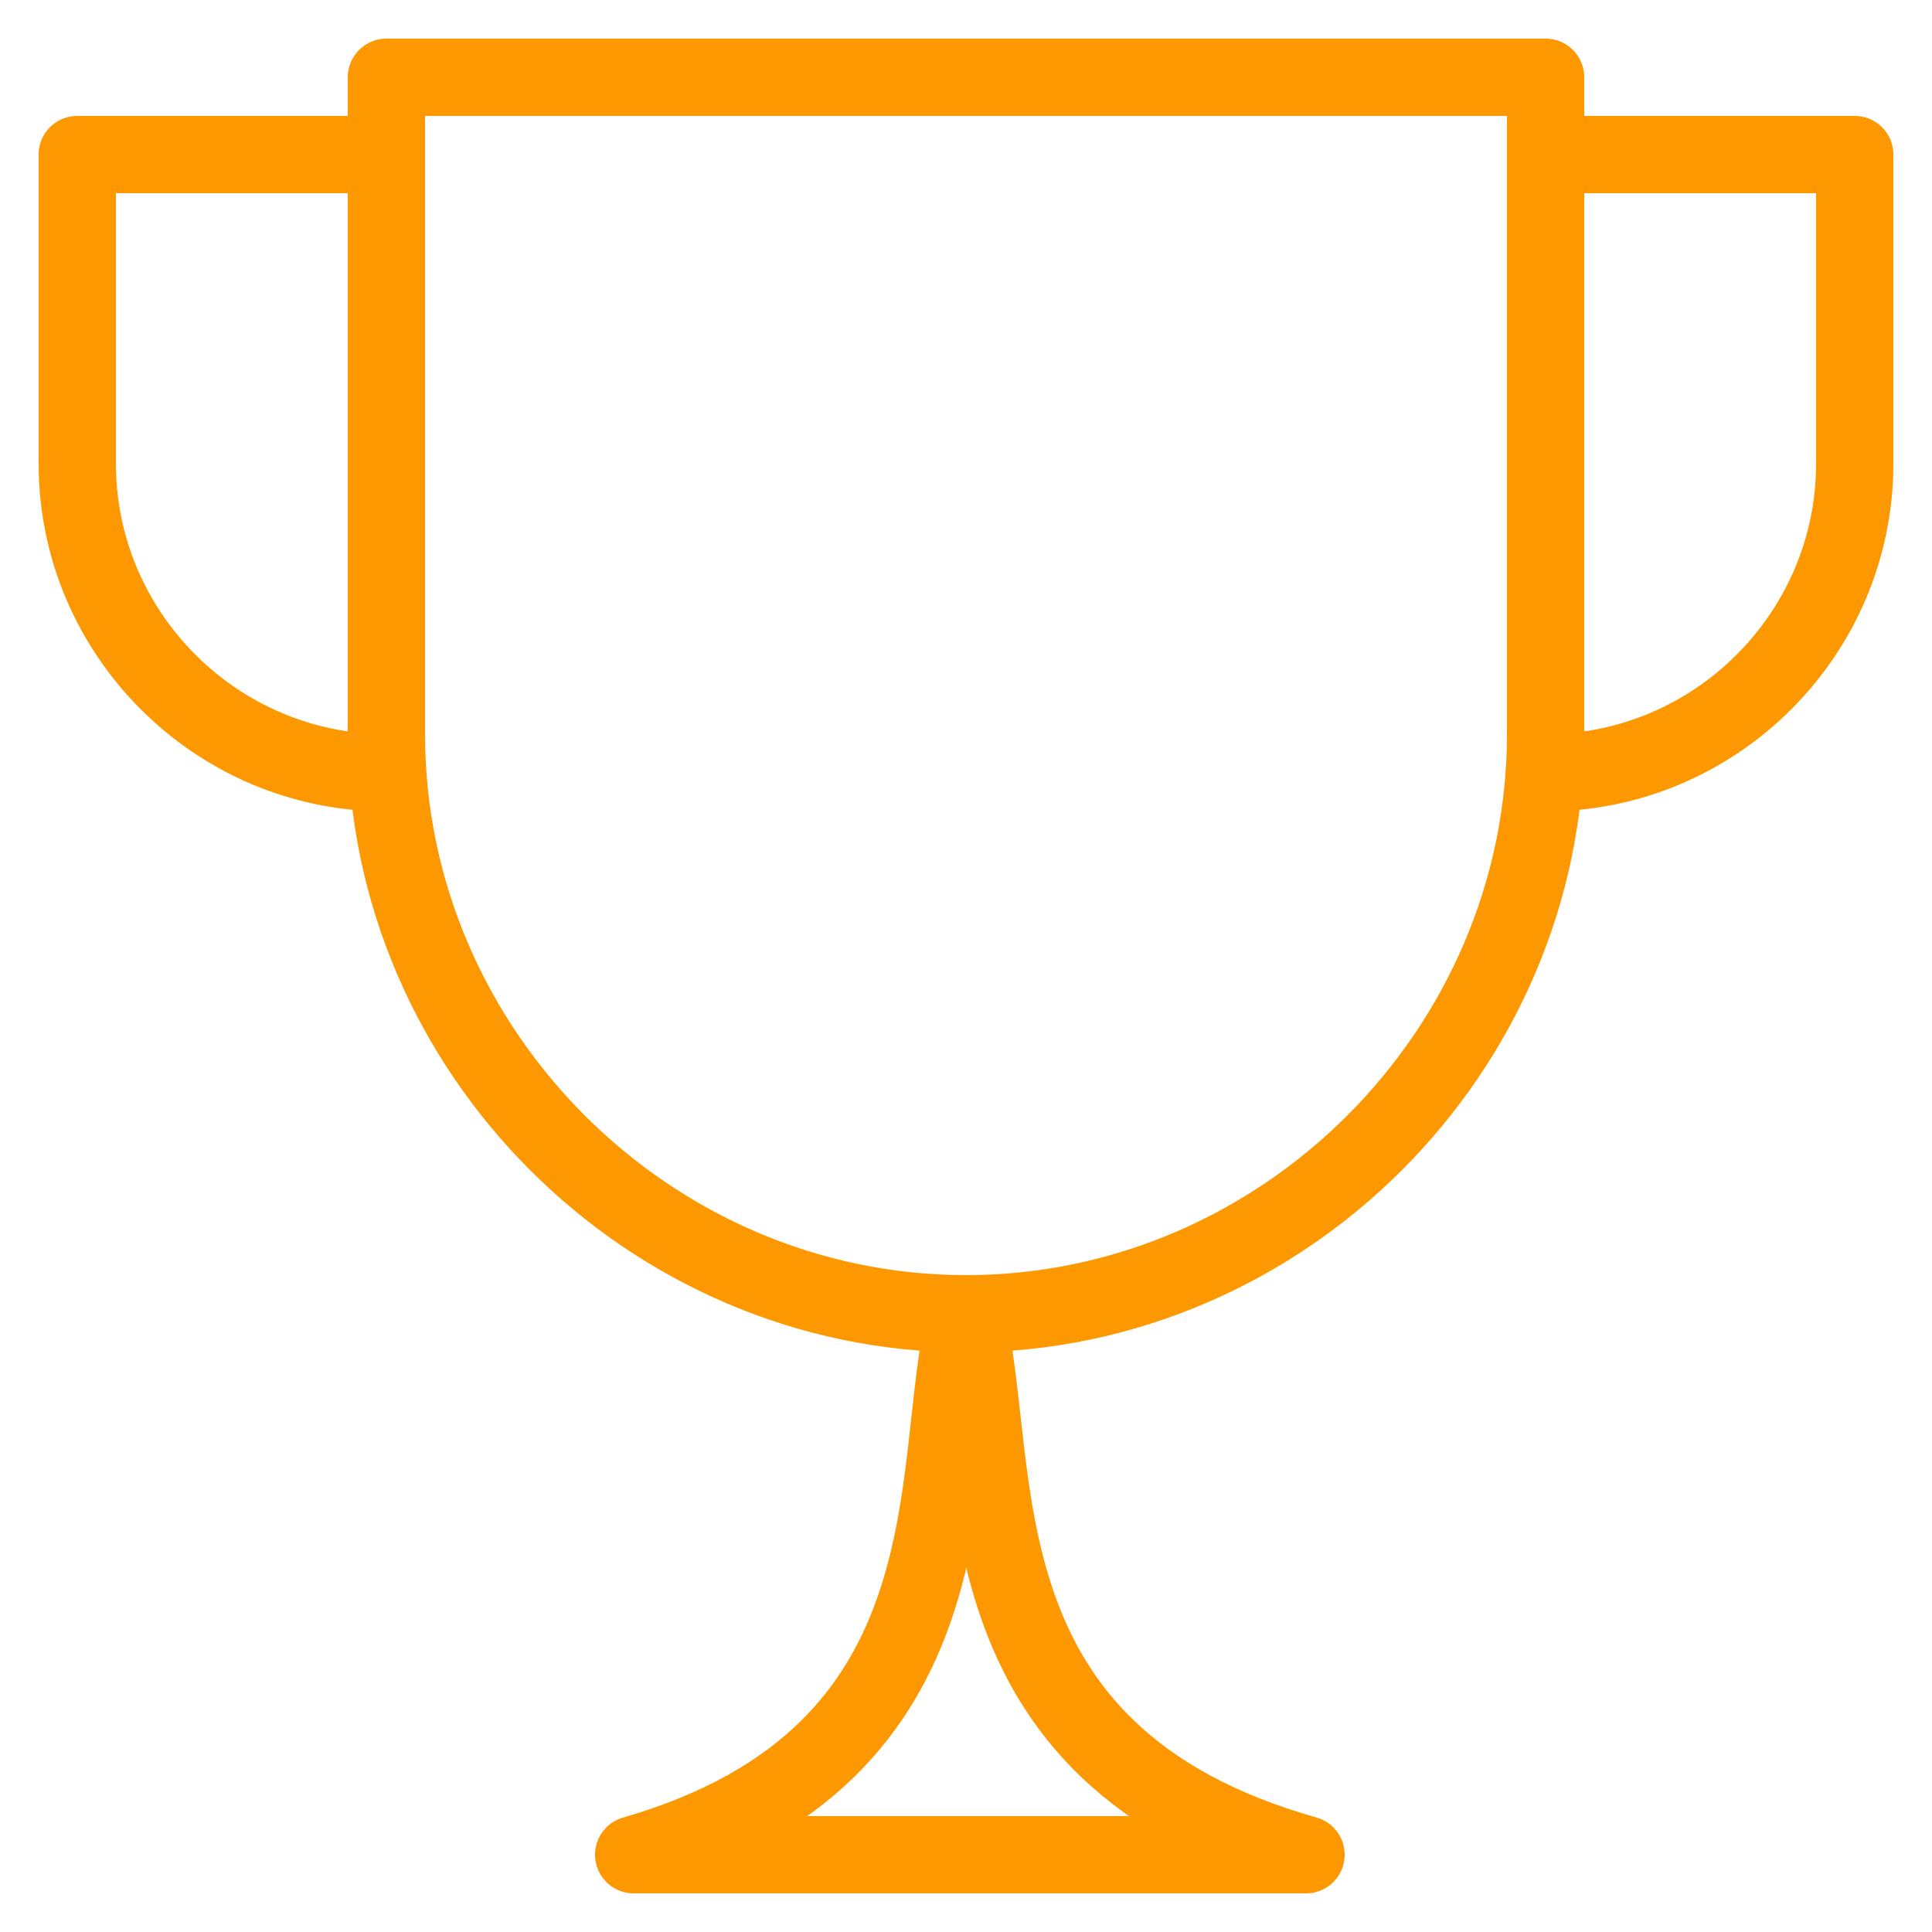
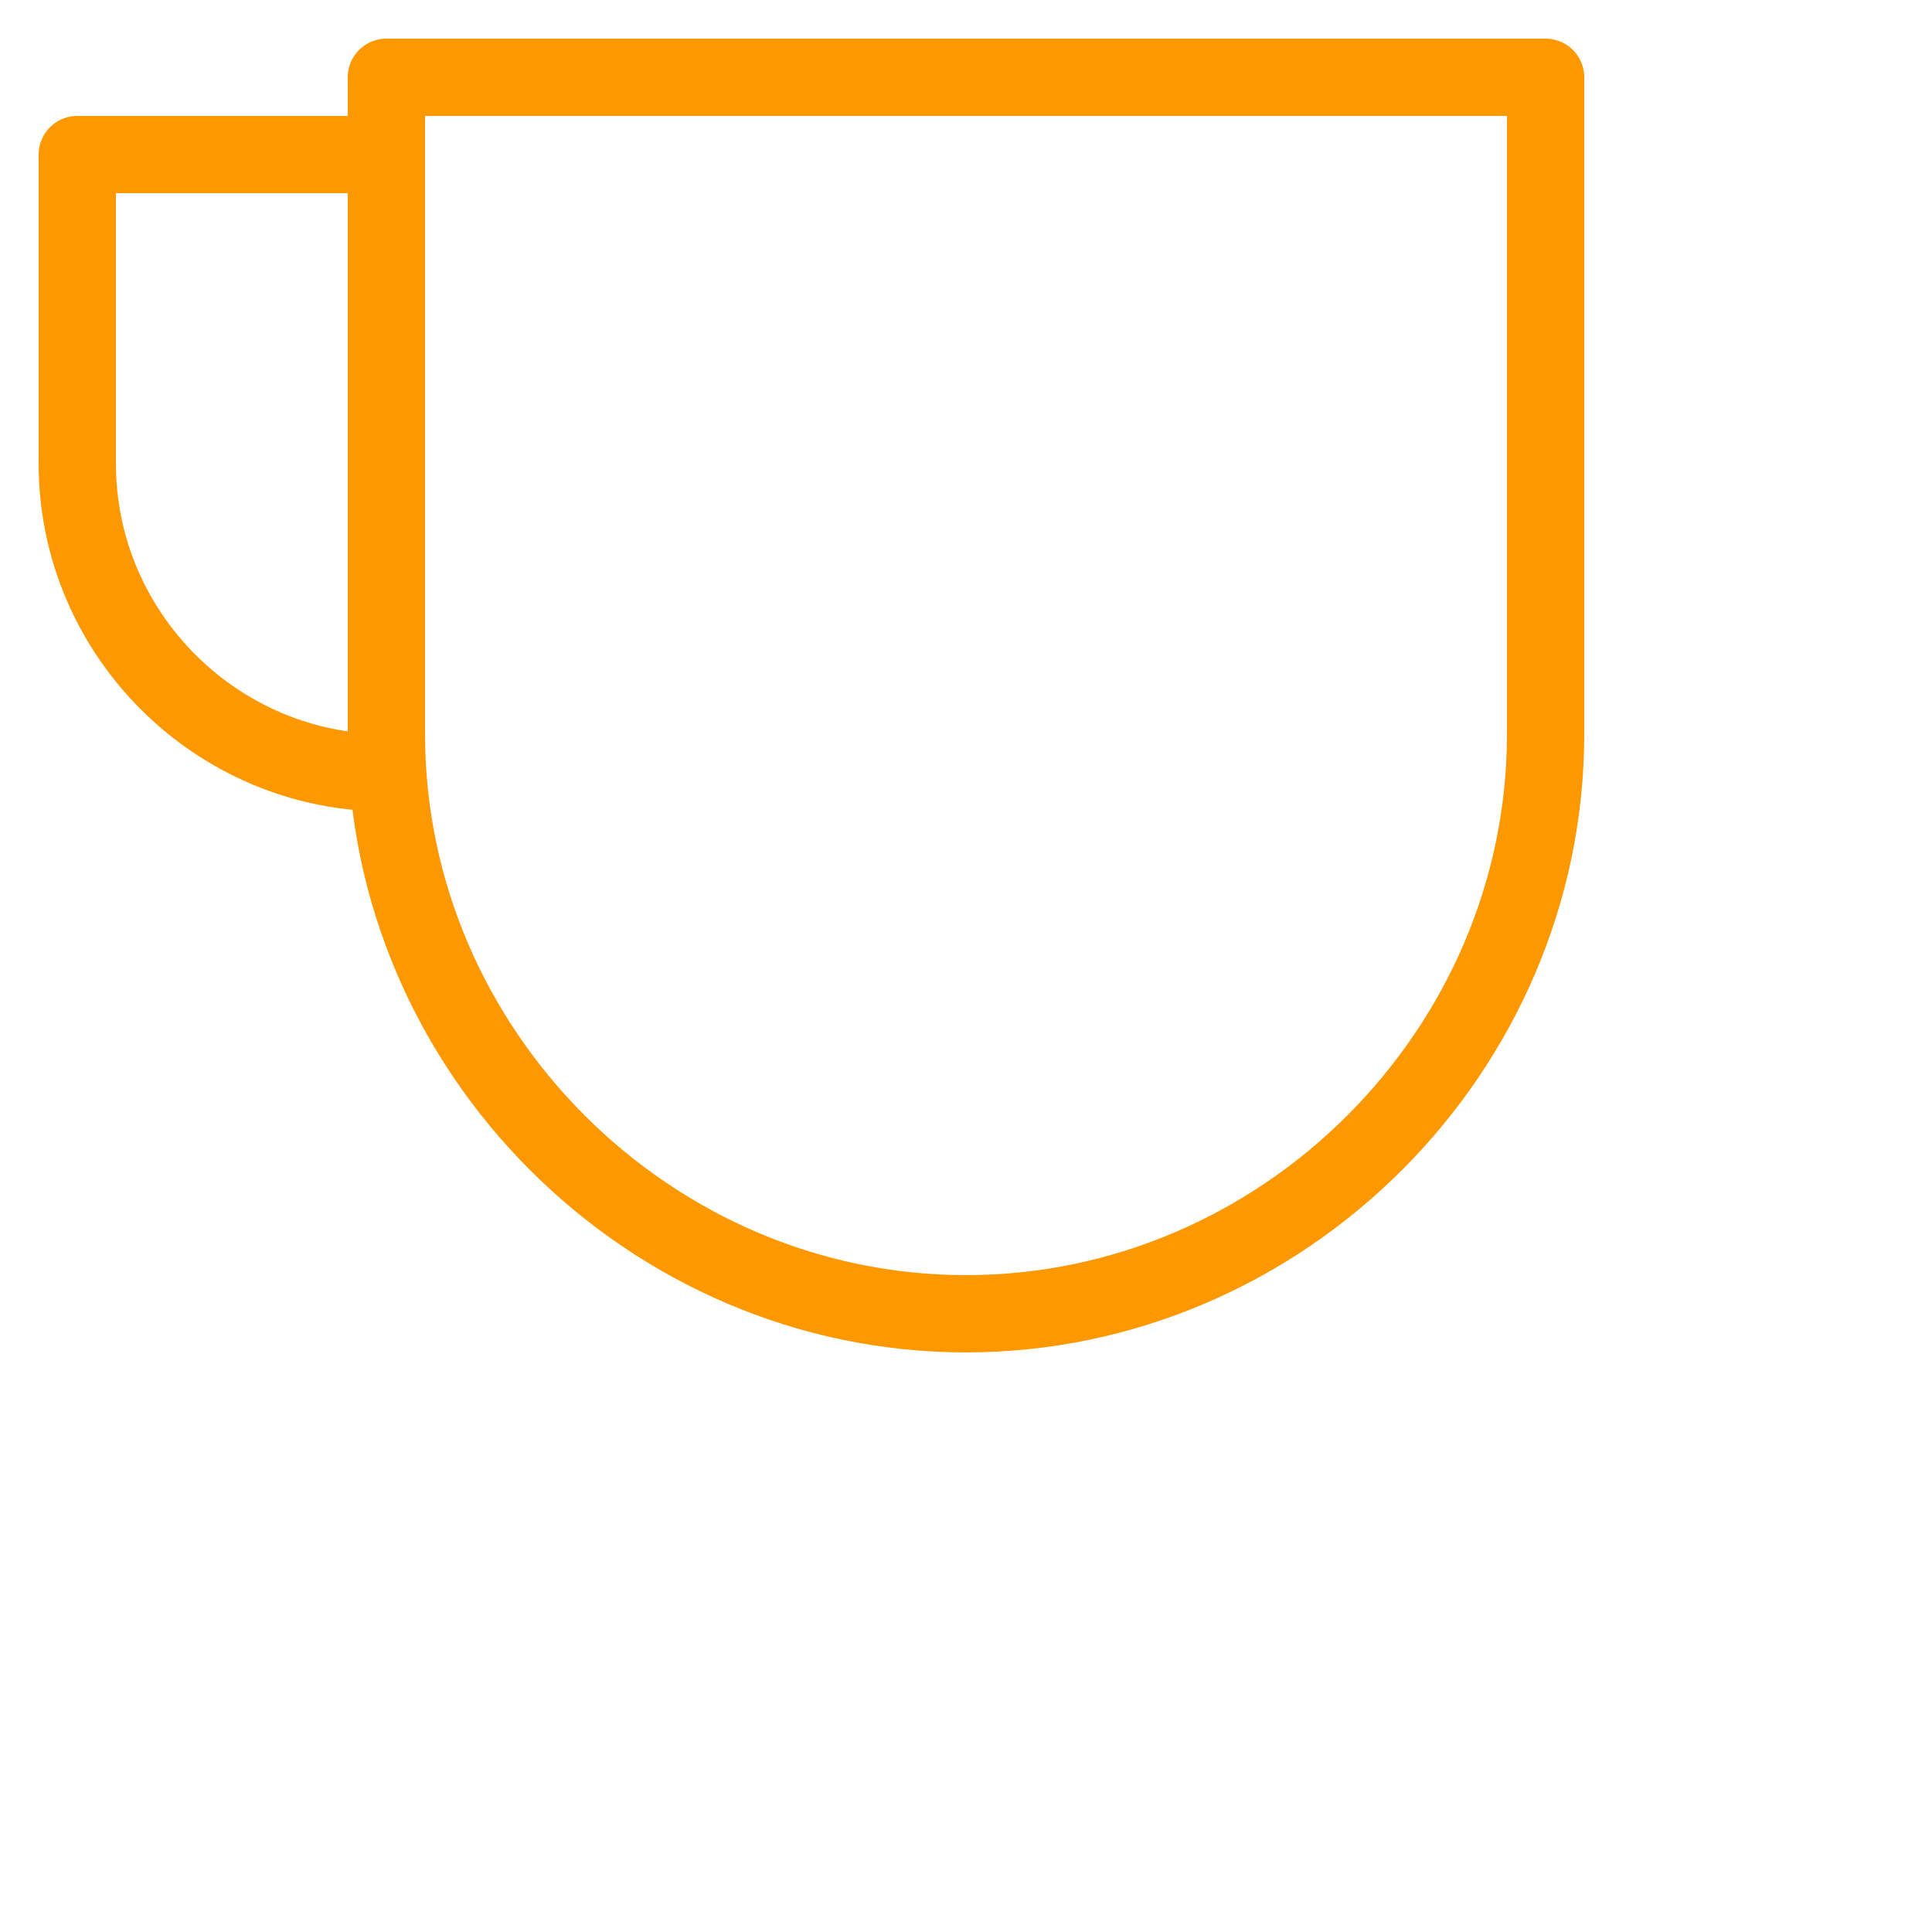
<svg xmlns="http://www.w3.org/2000/svg" width="25" height="25" viewBox="0 0 25 25" fill="none">
  <path d="M12.5 17C8.4 17 5 13.6 5 9.5V1H20V9.5C20 13.6 16.6 17 12.5 17Z" stroke="#FD9800" stroke-miterlimit="10" stroke-linecap="round" stroke-linejoin="round" />
-   <path d="M12.5 17C12 19 12.7 22.7 8.2 24C11.1 24 14 24 16.9 24C12.3 22.7 13 19 12.5 17Z" stroke="#FD9800" stroke-miterlimit="10" stroke-linecap="round" stroke-linejoin="round" />
-   <path d="M20 10V2H24V6C24 8.2 22.2 10 20 10Z" stroke="#FD9800" stroke-miterlimit="10" stroke-linecap="round" stroke-linejoin="round" />
  <path d="M5 10V2H1V6C1 8.2 2.8 10 5 10Z" stroke="#FD9800" stroke-miterlimit="10" stroke-linecap="round" stroke-linejoin="round" />
</svg>